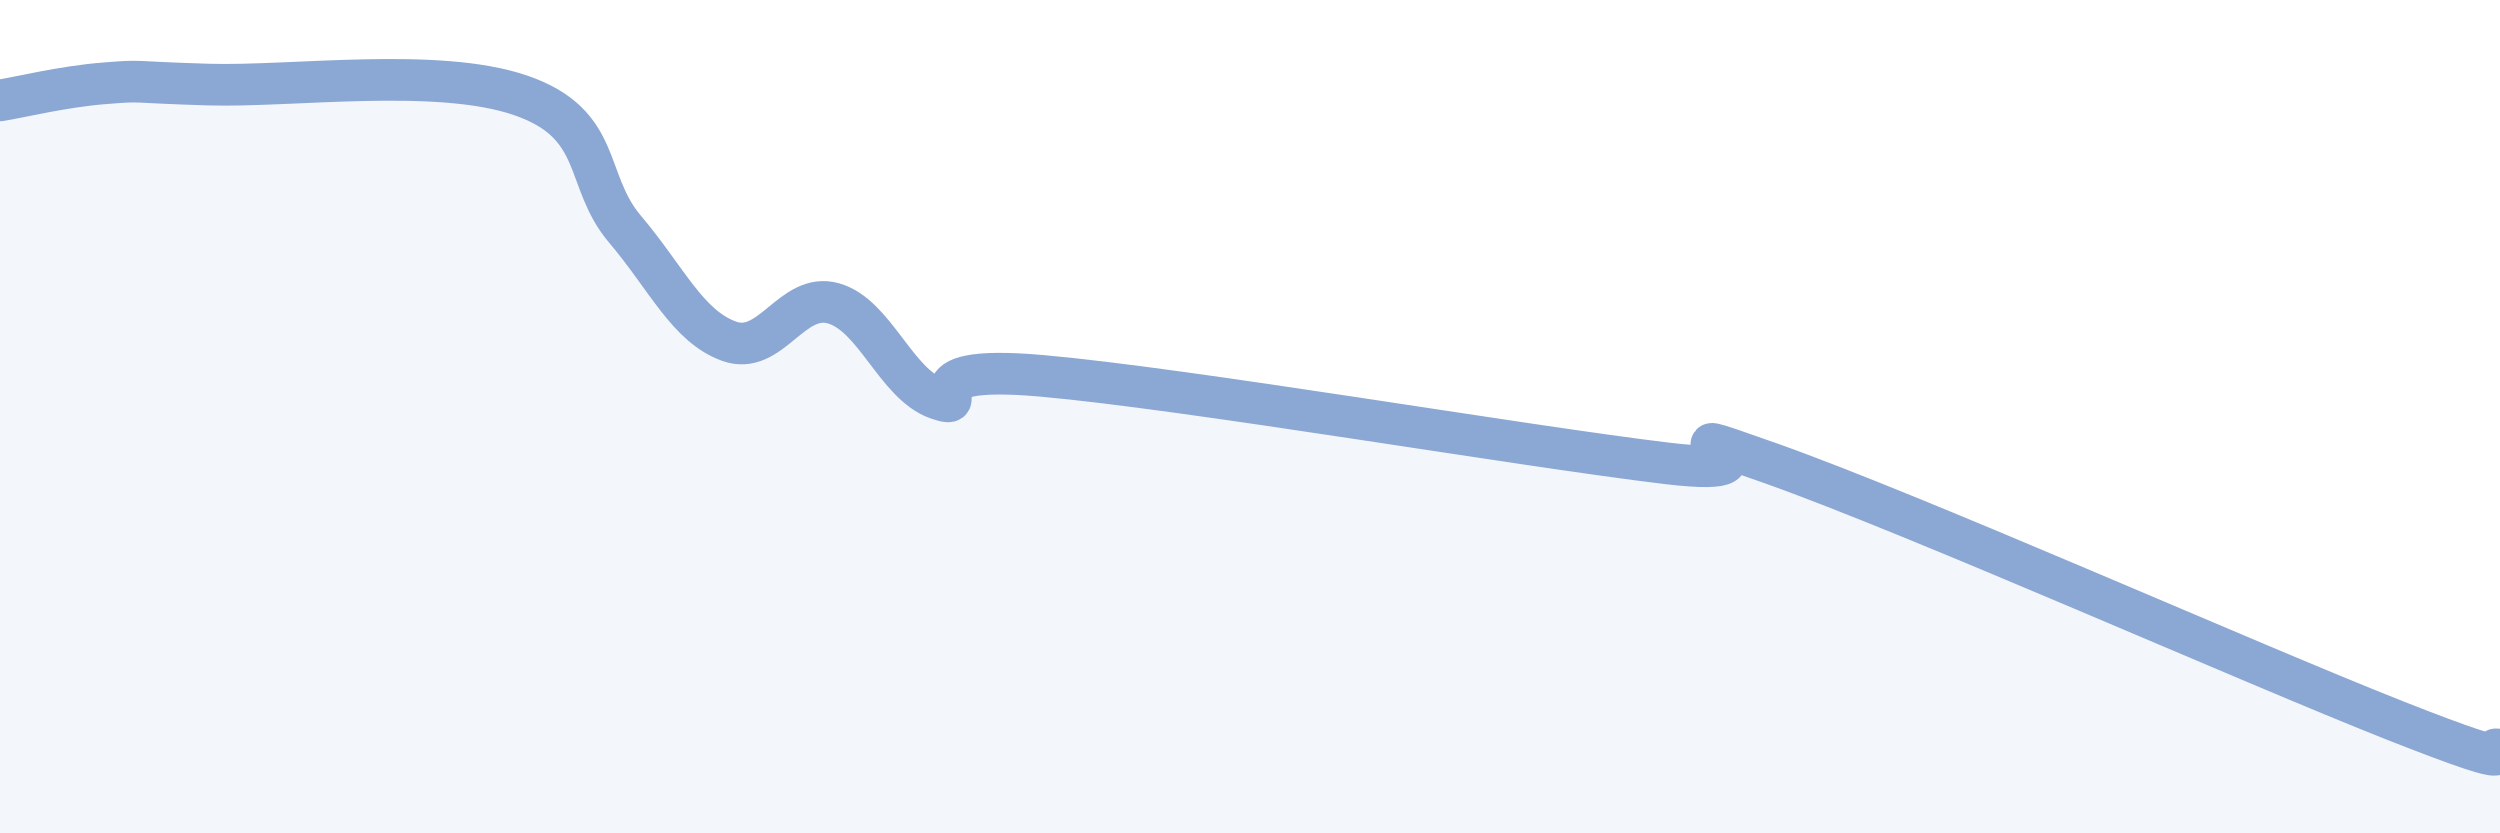
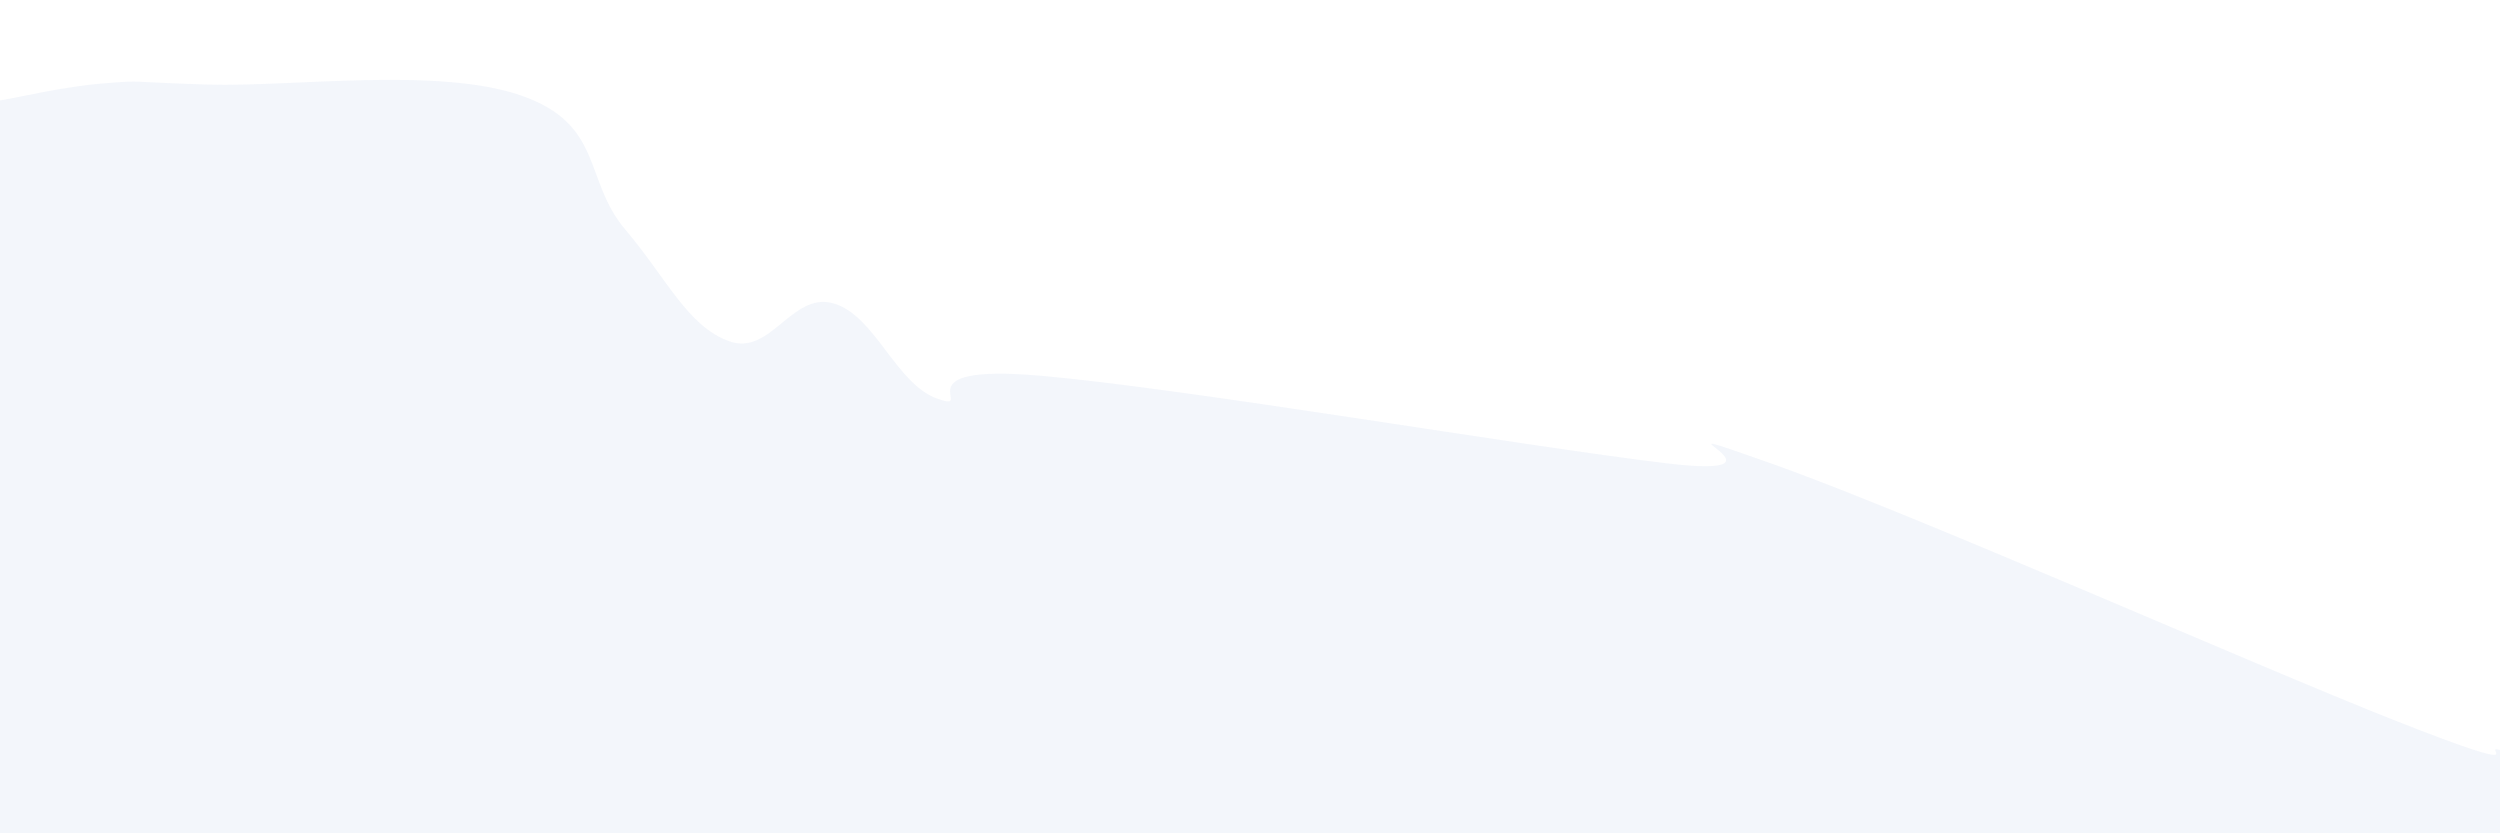
<svg xmlns="http://www.w3.org/2000/svg" width="60" height="20" viewBox="0 0 60 20">
  <path d="M 0,2.41 C 0.5,2.33 1.5,2.08 2.5,2 C 3.5,1.92 3,1.97 5,2.03 C 7,2.09 10.5,1.6 12.5,2.29 C 14.5,2.98 14,4.32 15,5.5 C 16,6.68 16.5,7.83 17.5,8.19 C 18.5,8.55 19,7 20,7.28 C 21,7.56 21.5,9.22 22.5,9.57 C 23.5,9.92 21.5,8.71 25,9.02 C 28.5,9.33 36.5,10.7 40,11.12 C 43.5,11.54 39,9.88 42.5,11.12 C 46,12.36 54,15.92 57.5,17.3 C 61,18.68 59.5,17.86 60,18L60 20L0 20Z" fill="#8ba7d3" opacity="0.1" stroke-linecap="round" stroke-linejoin="round" />
-   <path d="M 0,2.41 C 0.5,2.33 1.5,2.08 2.5,2 C 3.5,1.92 3,1.97 5,2.03 C 7,2.09 10.5,1.6 12.5,2.29 C 14.5,2.98 14,4.32 15,5.5 C 16,6.68 16.5,7.83 17.5,8.19 C 18.5,8.55 19,7 20,7.28 C 21,7.56 21.5,9.22 22.5,9.57 C 23.5,9.92 21.5,8.71 25,9.02 C 28.5,9.33 36.5,10.7 40,11.12 C 43.5,11.54 39,9.88 42.5,11.12 C 46,12.36 54,15.92 57.5,17.3 C 61,18.68 59.5,17.86 60,18" stroke="#8ba7d3" stroke-width="1" fill="none" stroke-linecap="round" stroke-linejoin="round" />
</svg>